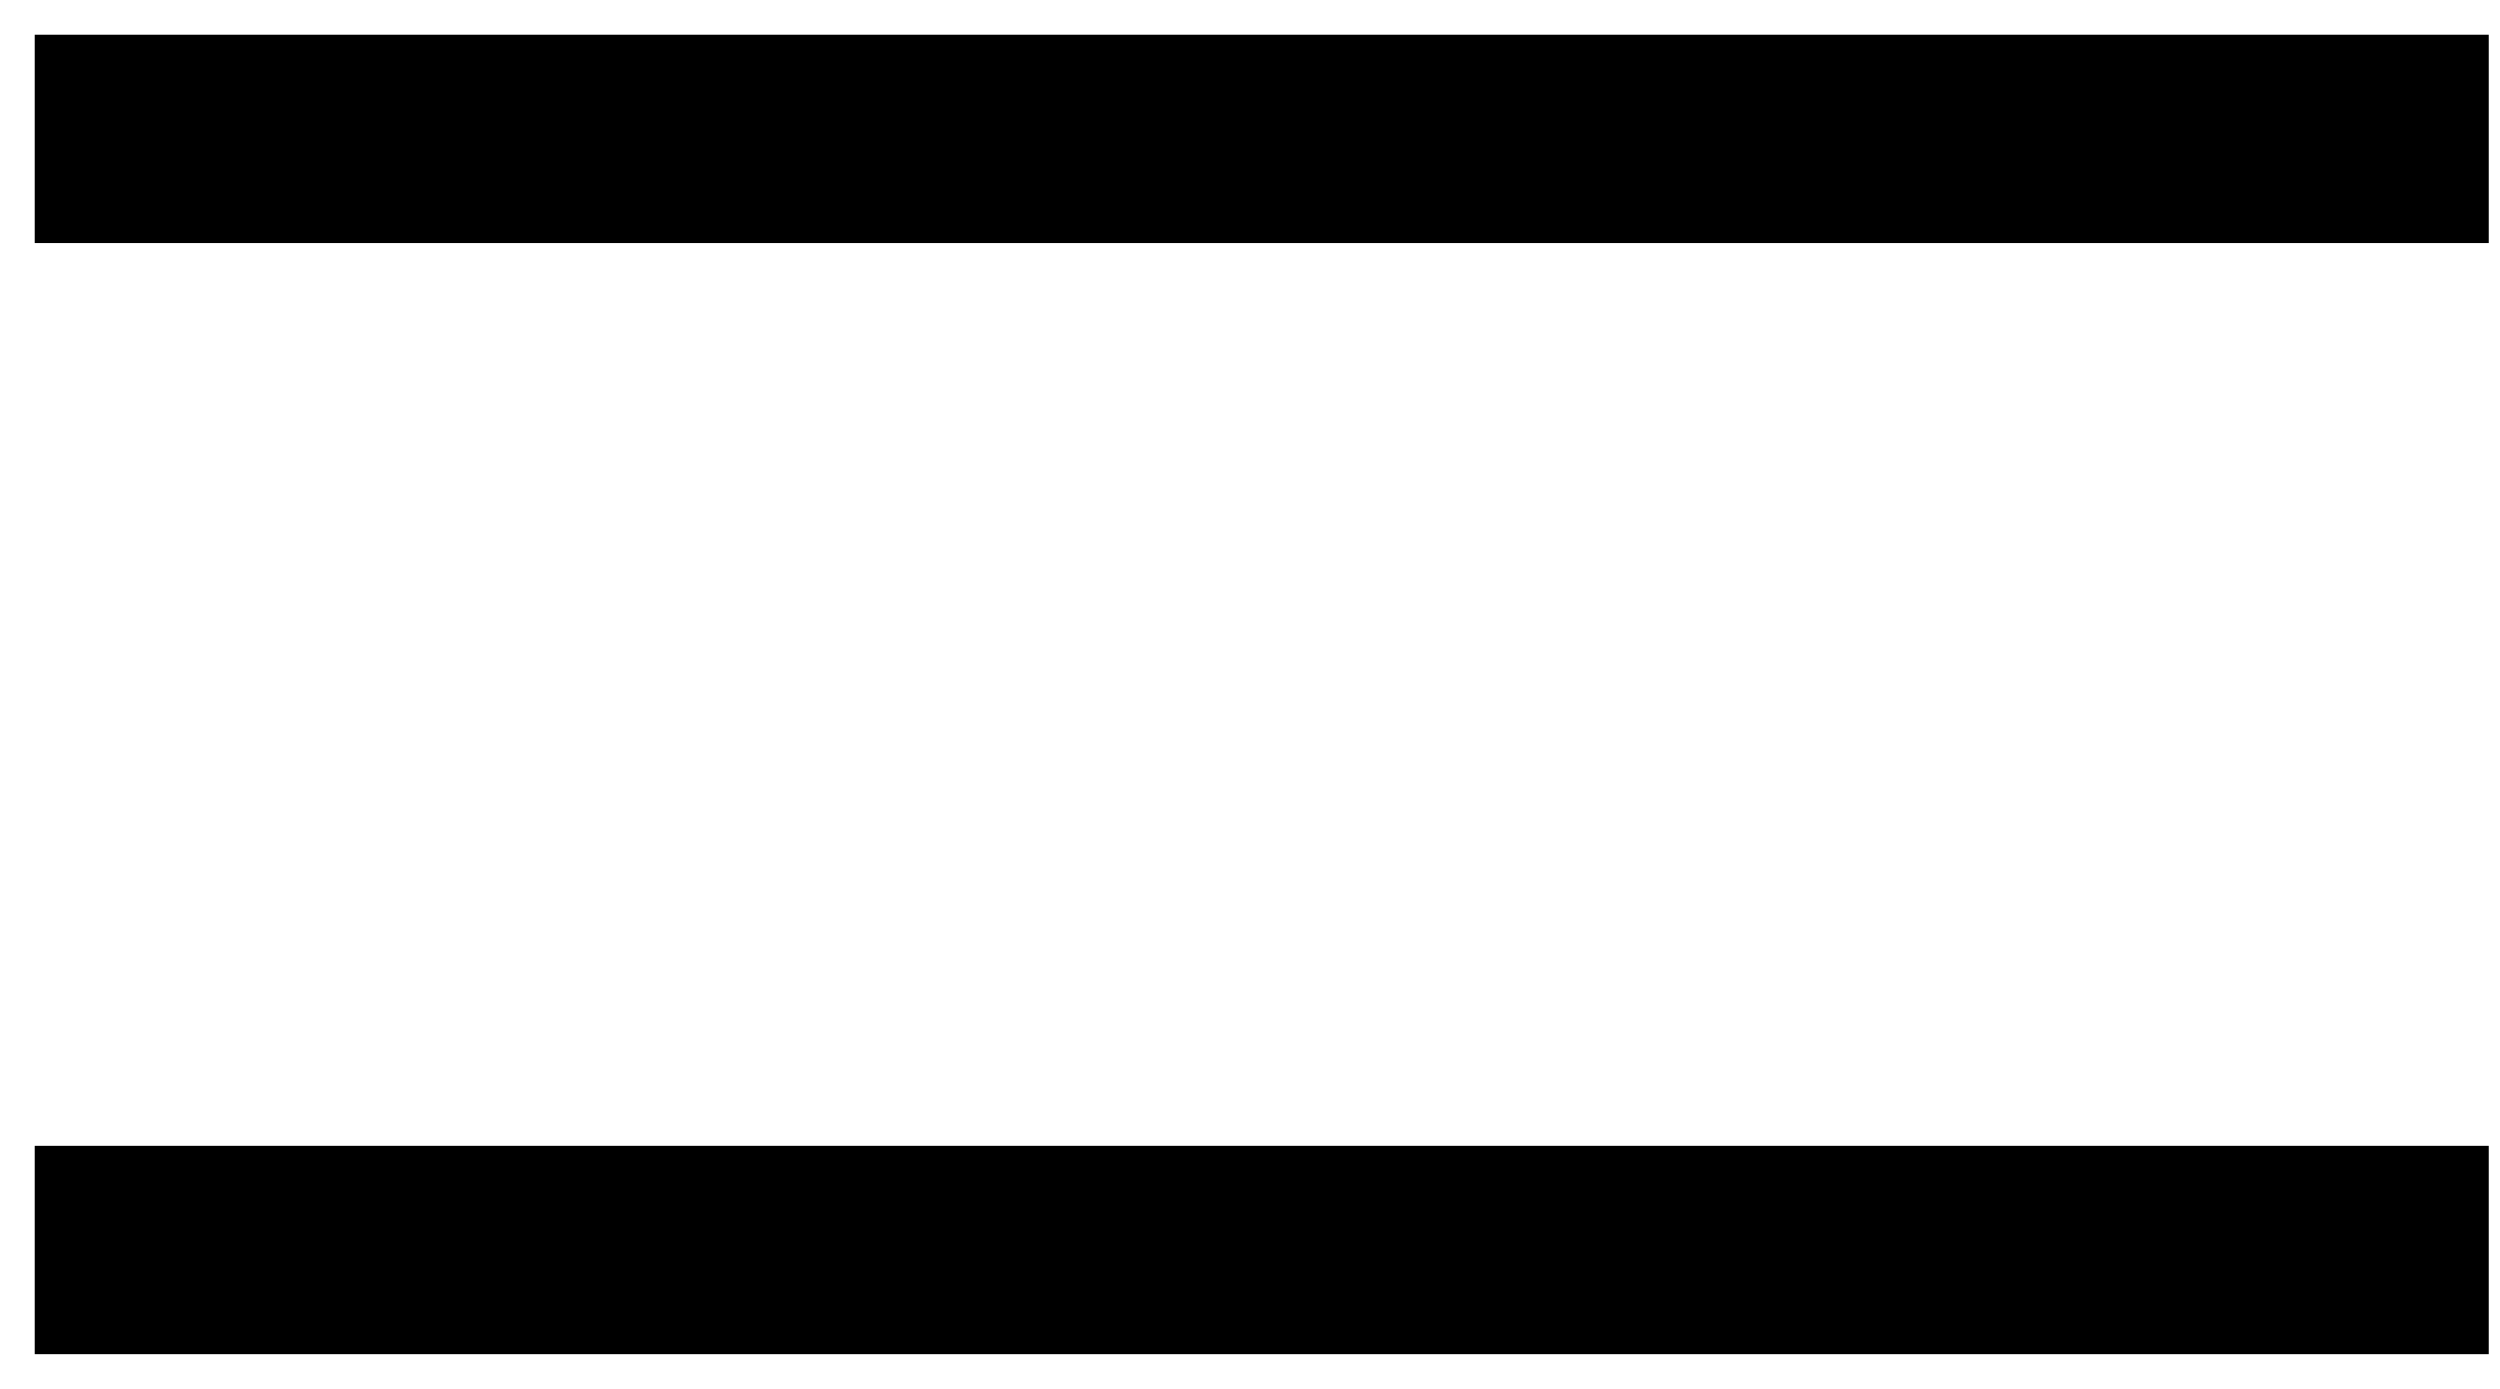
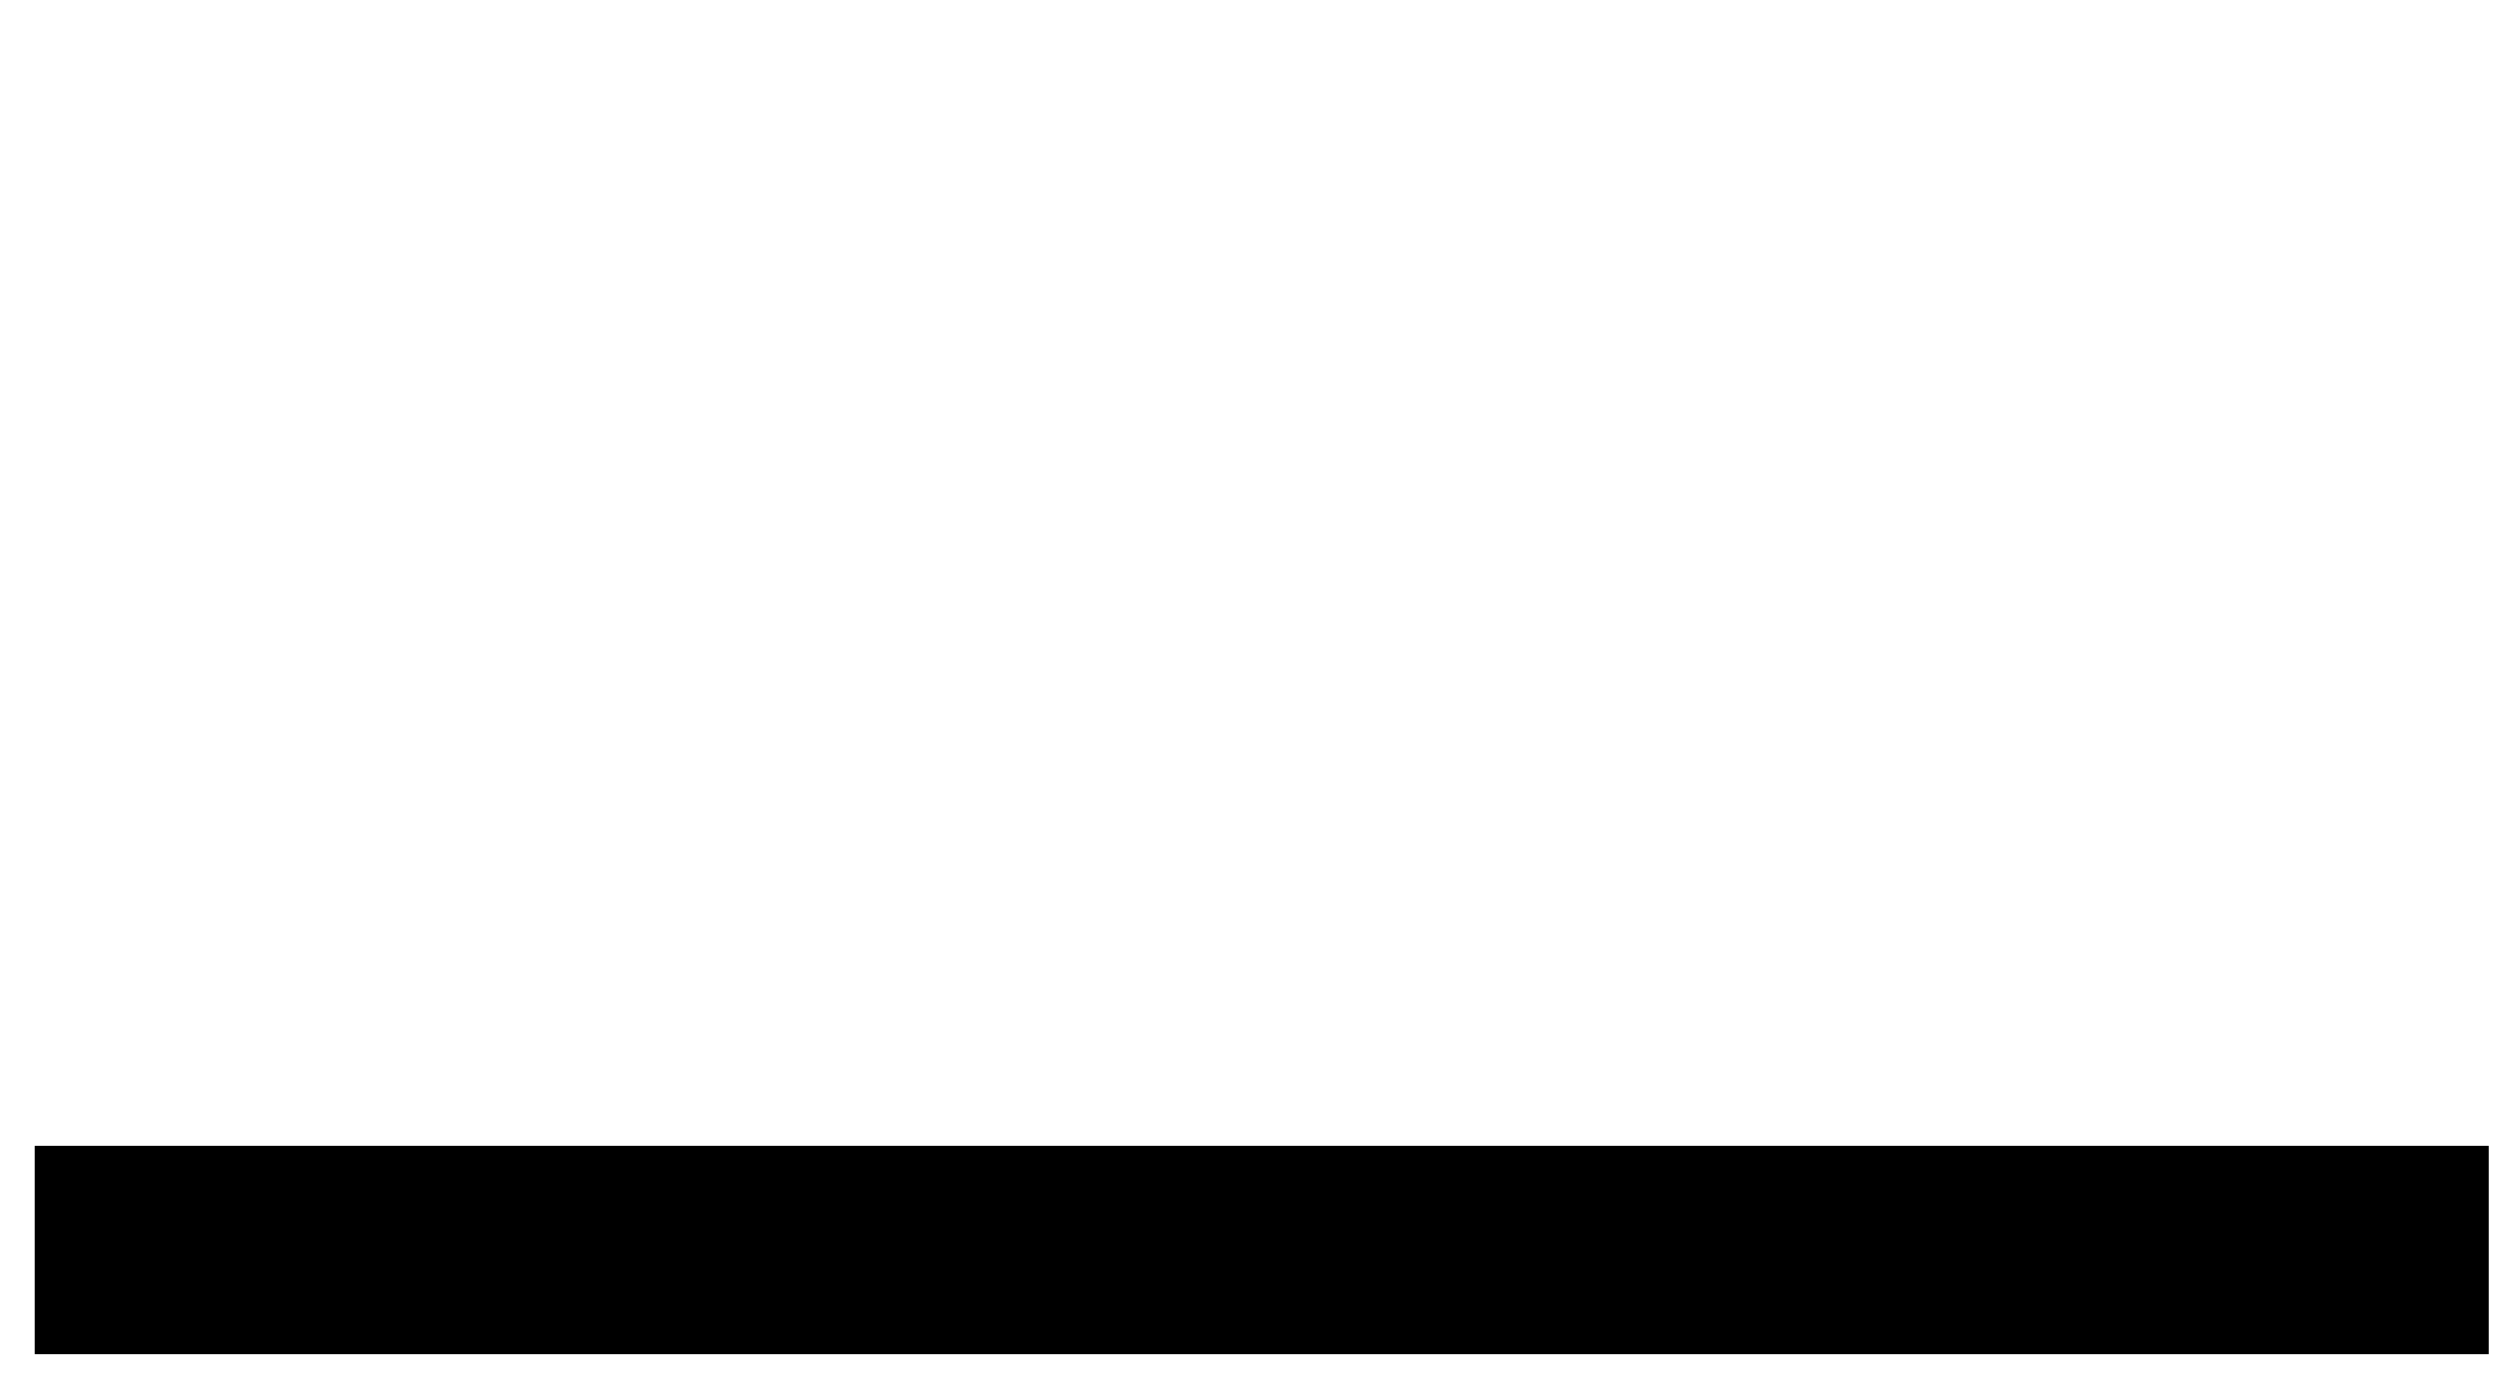
<svg xmlns="http://www.w3.org/2000/svg" width="18" height="10" viewBox="0 0 18 10" fill="none">
-   <path d="M1 1H17.169" stroke="currentColor" stroke-width="1.5" stroke-linecap="square" />
  <path d="M1 9H17.169" stroke="currentColor" stroke-width="1.5" stroke-linecap="square" />
</svg>